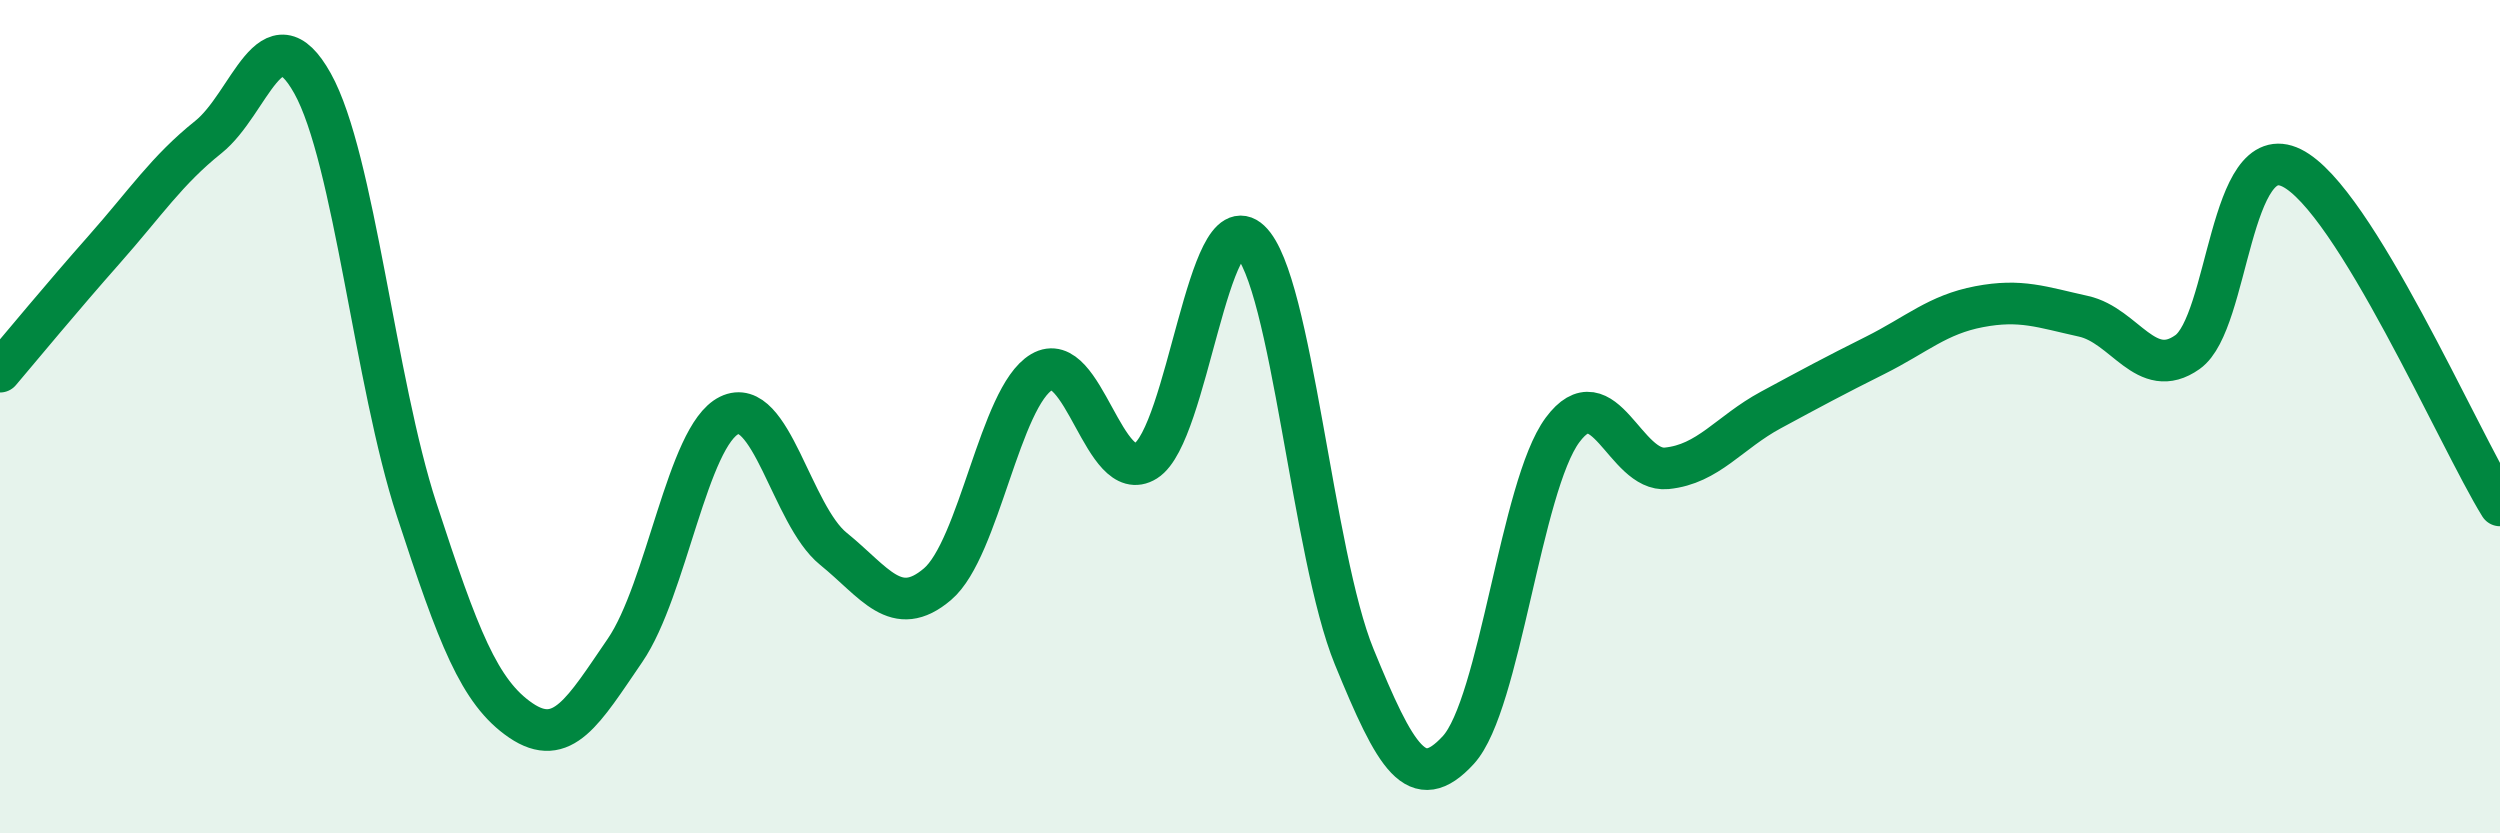
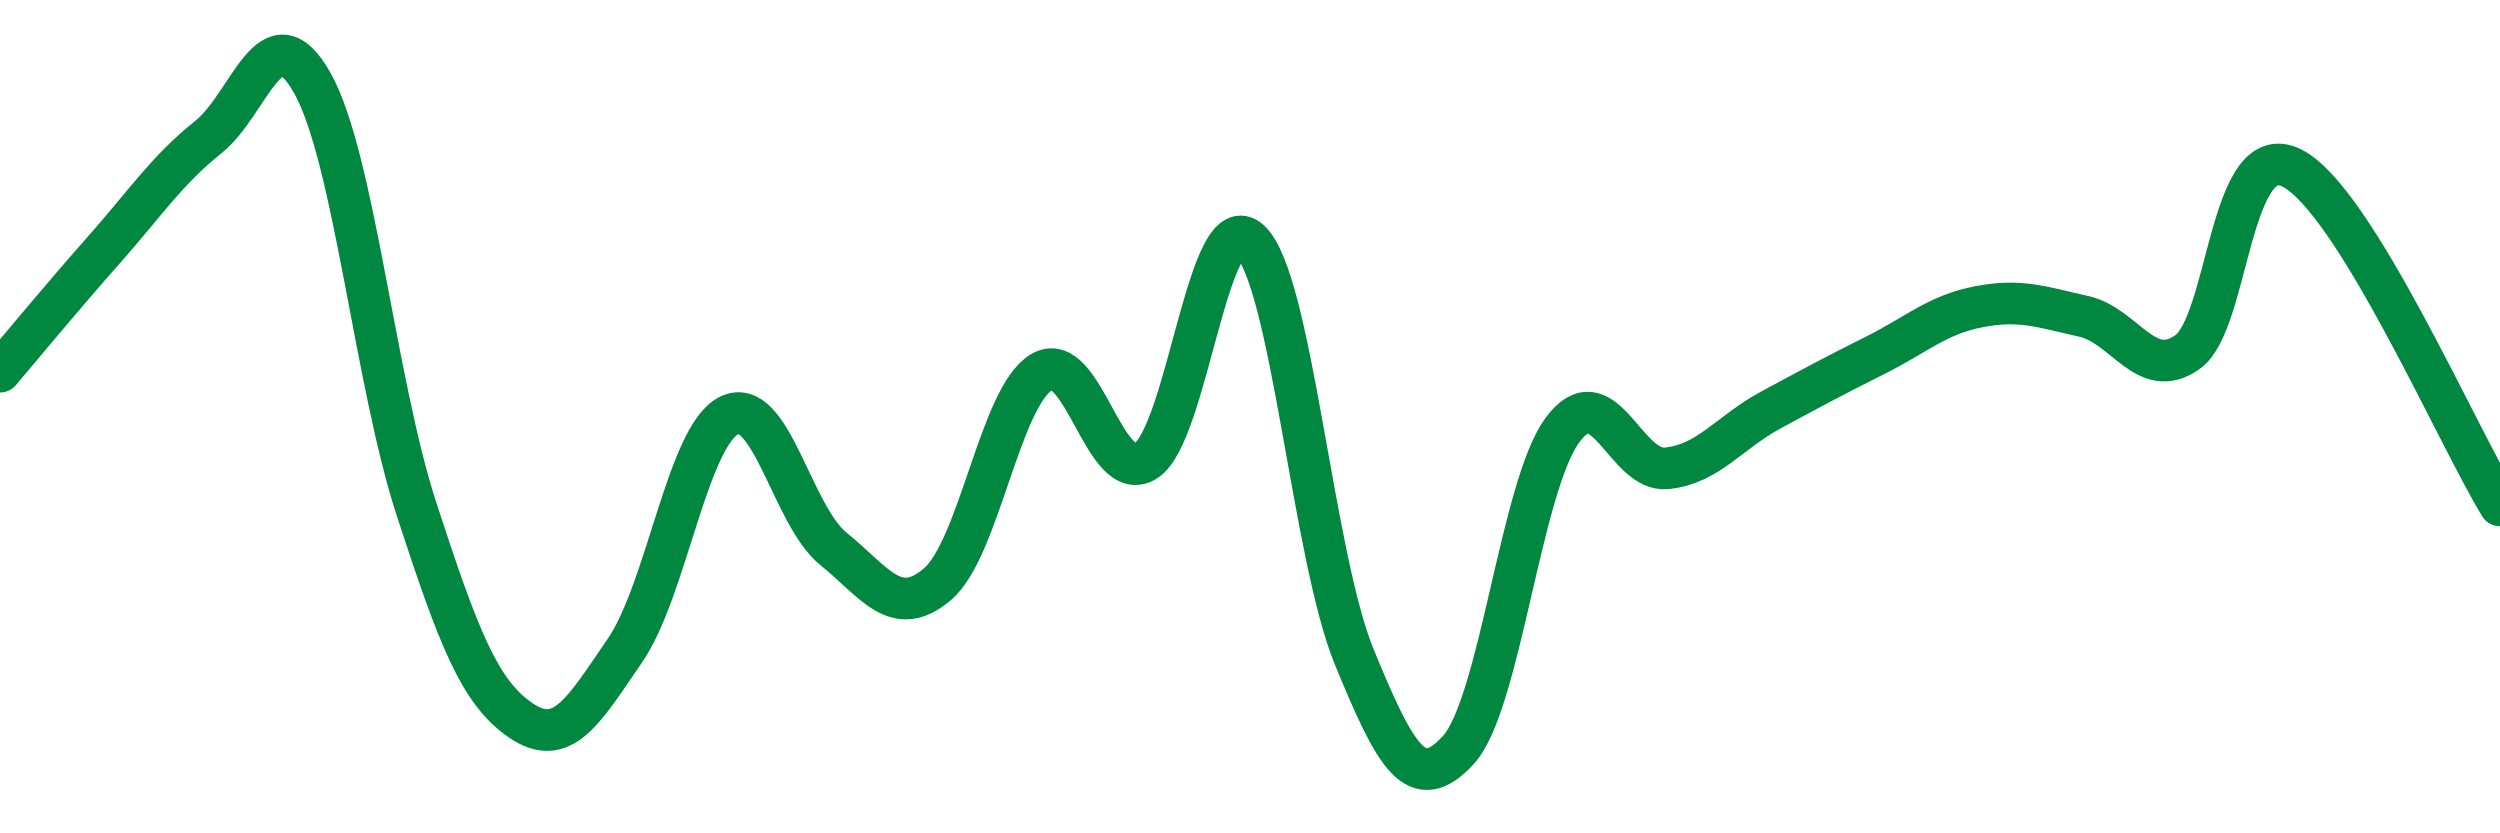
<svg xmlns="http://www.w3.org/2000/svg" width="60" height="20" viewBox="0 0 60 20">
-   <path d="M 0,8.92 C 0.5,8.33 1.5,7.12 2.5,5.99 C 3.5,4.86 4,4.09 5,3.29 C 6,2.49 6.5,0.21 7.5,2 C 8.5,3.79 9,9.17 10,12.23 C 11,15.29 11.5,16.61 12.5,17.29 C 13.5,17.97 14,17.07 15,15.61 C 16,14.15 16.5,10.46 17.5,9.97 C 18.5,9.48 19,12.36 20,13.17 C 21,13.98 21.5,14.87 22.5,14.02 C 23.5,13.17 24,9.52 25,8.93 C 26,8.34 26.5,11.69 27.5,11.06 C 28.5,10.43 29,4.84 30,5.78 C 31,6.72 31.5,13.32 32.5,15.76 C 33.5,18.2 34,19.09 35,18 C 36,16.91 36.5,11.67 37.5,10.32 C 38.5,8.97 39,11.34 40,11.24 C 41,11.14 41.5,10.38 42.5,9.84 C 43.5,9.3 44,9.03 45,8.53 C 46,8.03 46.5,7.55 47.5,7.36 C 48.5,7.17 49,7.37 50,7.59 C 51,7.81 51.5,9.16 52.5,8.45 C 53.5,7.74 53.5,3.29 55,4.03 C 56.5,4.77 59,10.51 60,12.13L60 20L0 20Z" fill="#008740" opacity="0.1" stroke-linecap="round" stroke-linejoin="round" />
  <path d="M 0,8.92 C 0.5,8.33 1.5,7.12 2.5,5.99 C 3.5,4.86 4,4.09 5,3.29 C 6,2.49 6.5,0.21 7.5,2 C 8.5,3.79 9,9.17 10,12.23 C 11,15.29 11.5,16.61 12.5,17.29 C 13.5,17.97 14,17.07 15,15.61 C 16,14.15 16.5,10.46 17.5,9.97 C 18.5,9.48 19,12.36 20,13.17 C 21,13.98 21.5,14.87 22.5,14.02 C 23.5,13.17 24,9.52 25,8.93 C 26,8.34 26.5,11.69 27.5,11.06 C 28.5,10.43 29,4.84 30,5.78 C 31,6.72 31.5,13.32 32.5,15.76 C 33.5,18.2 34,19.09 35,18 C 36,16.91 36.5,11.67 37.5,10.32 C 38.5,8.97 39,11.34 40,11.24 C 41,11.14 41.5,10.38 42.5,9.84 C 43.5,9.3 44,9.03 45,8.53 C 46,8.03 46.5,7.55 47.5,7.36 C 48.5,7.17 49,7.37 50,7.59 C 51,7.81 51.5,9.16 52.5,8.45 C 53.5,7.74 53.5,3.29 55,4.03 C 56.5,4.77 59,10.51 60,12.13" stroke="#008740" stroke-width="1" fill="none" stroke-linecap="round" stroke-linejoin="round" />
</svg>